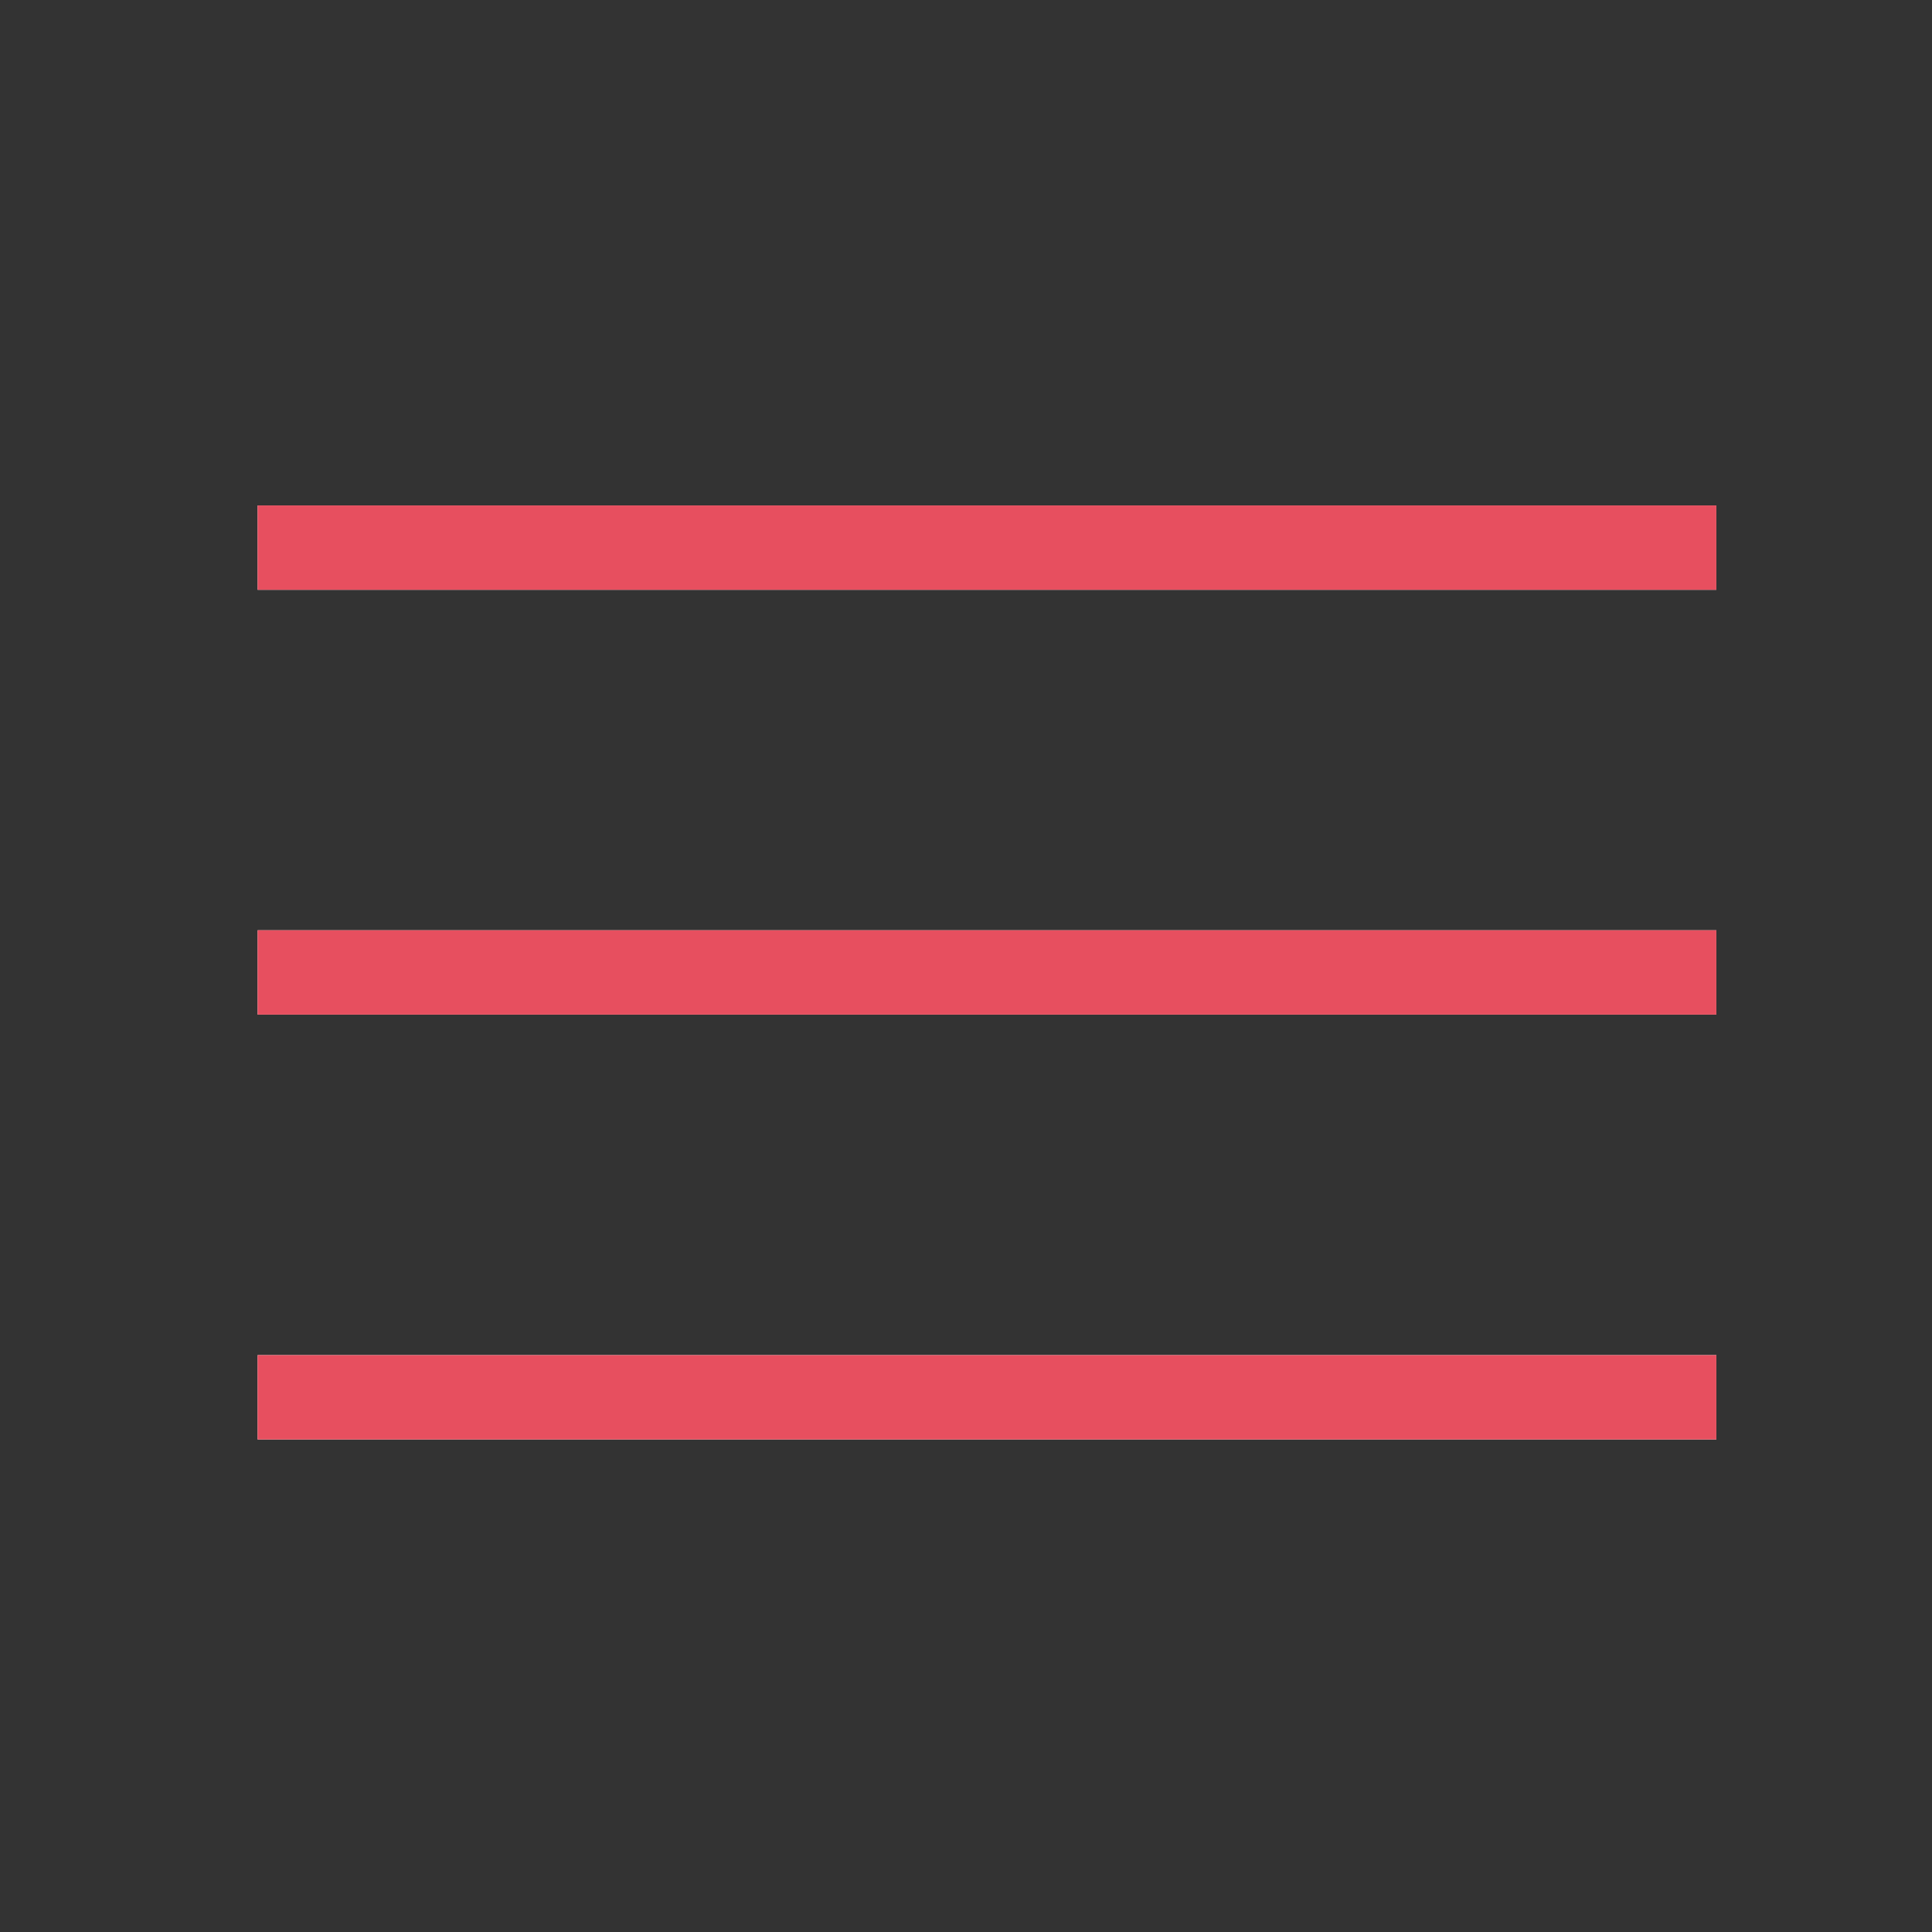
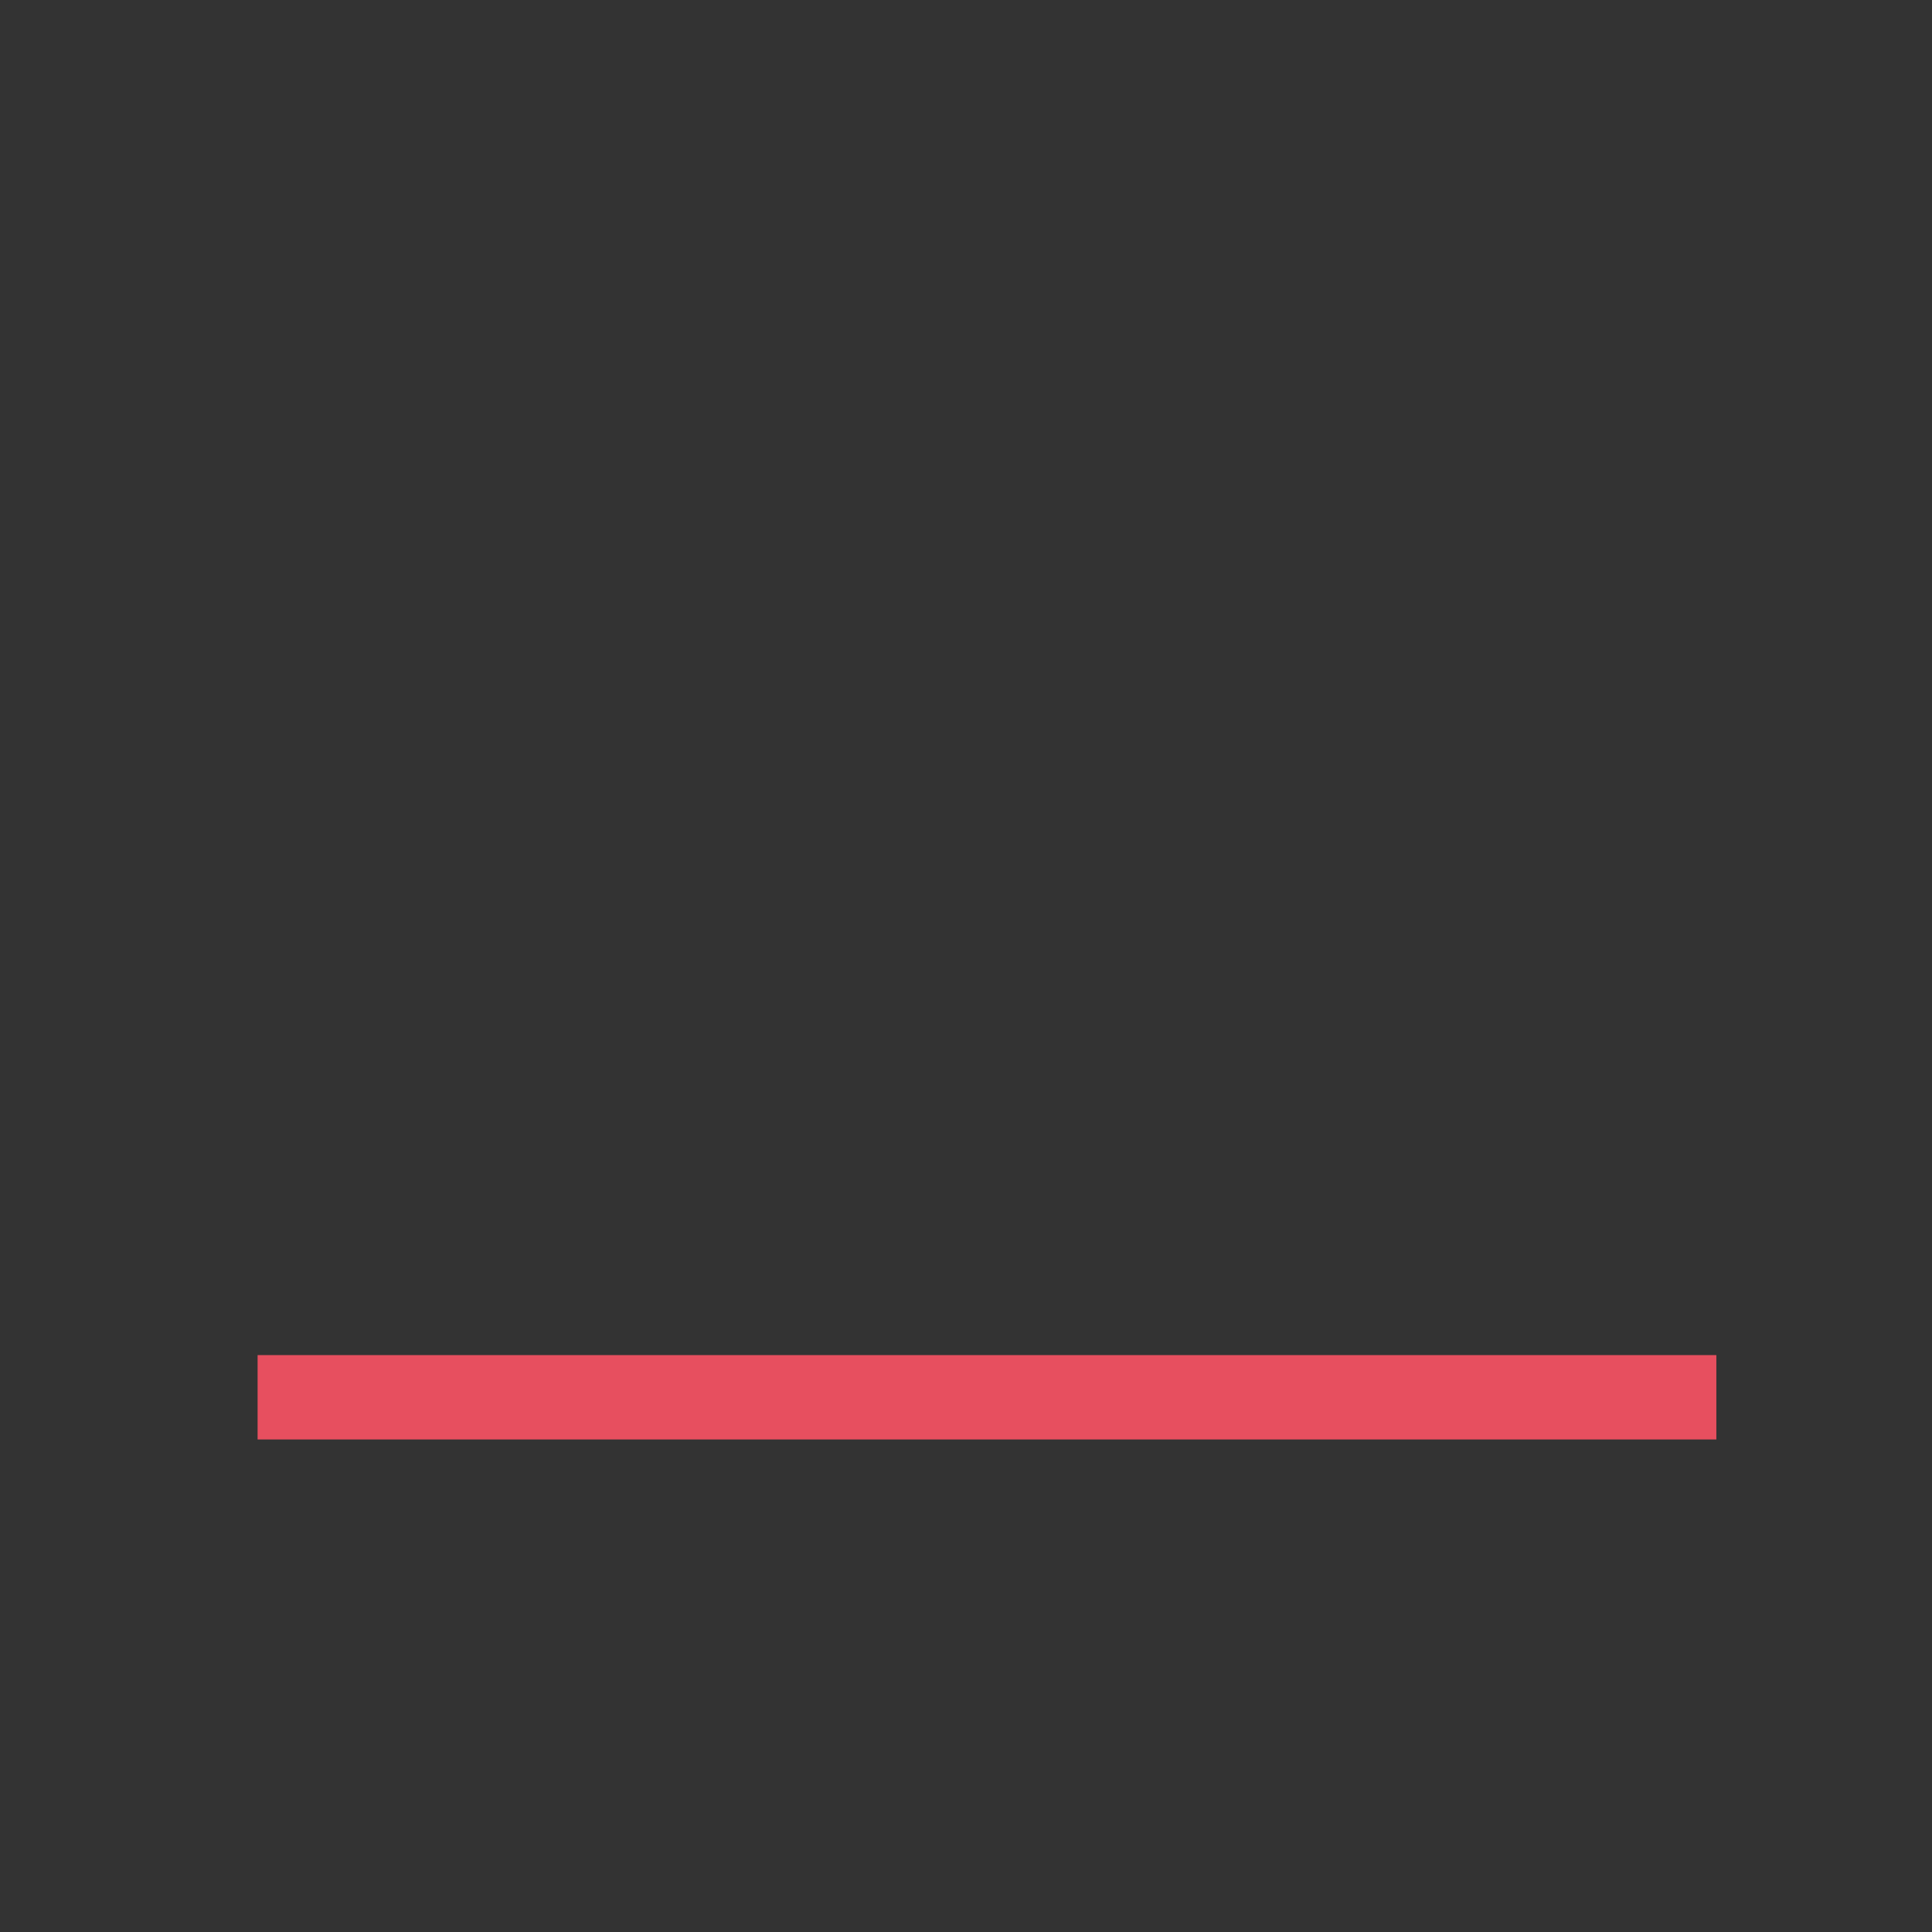
<svg xmlns="http://www.w3.org/2000/svg" version="1.1" x="0px" y="0px" width="60px" height="60px" viewBox="0 0 60 60" enable-background="new 0 0 60 60" xml:space="preserve">
  <rect x="0" y="0" width="60" height="60" fill="#333333" stroke="none" />
  <g id="IconMenu">
-     <line fill="none" stroke="#FFFFFF" stroke-width="2.62" x1="8" y1="17.007" x2="53.303" y2="17.007" />
-     <line fill="none" stroke="#FFFFFF" stroke-width="2.62" x1="8" y1="30.2" x2="53.303" y2="30.2" />
-     <line fill="none" stroke="#FFFFFF" stroke-width="2.62" x1="8" y1="43.394" x2="53.303" y2="43.394" />
-     <line fill="none" stroke="#E74F5F" stroke-width="2.62" x1="8" y1="17.007" x2="53.303" y2="17.007" />
-     <line fill="none" stroke="#E74F5F" stroke-width="2.62" x1="8" y1="30.2" x2="53.303" y2="30.2" />
    <line fill="none" stroke="#E74F5F" stroke-width="2.62" x1="8" y1="43.394" x2="53.303" y2="43.394" />
  </g>
</svg>